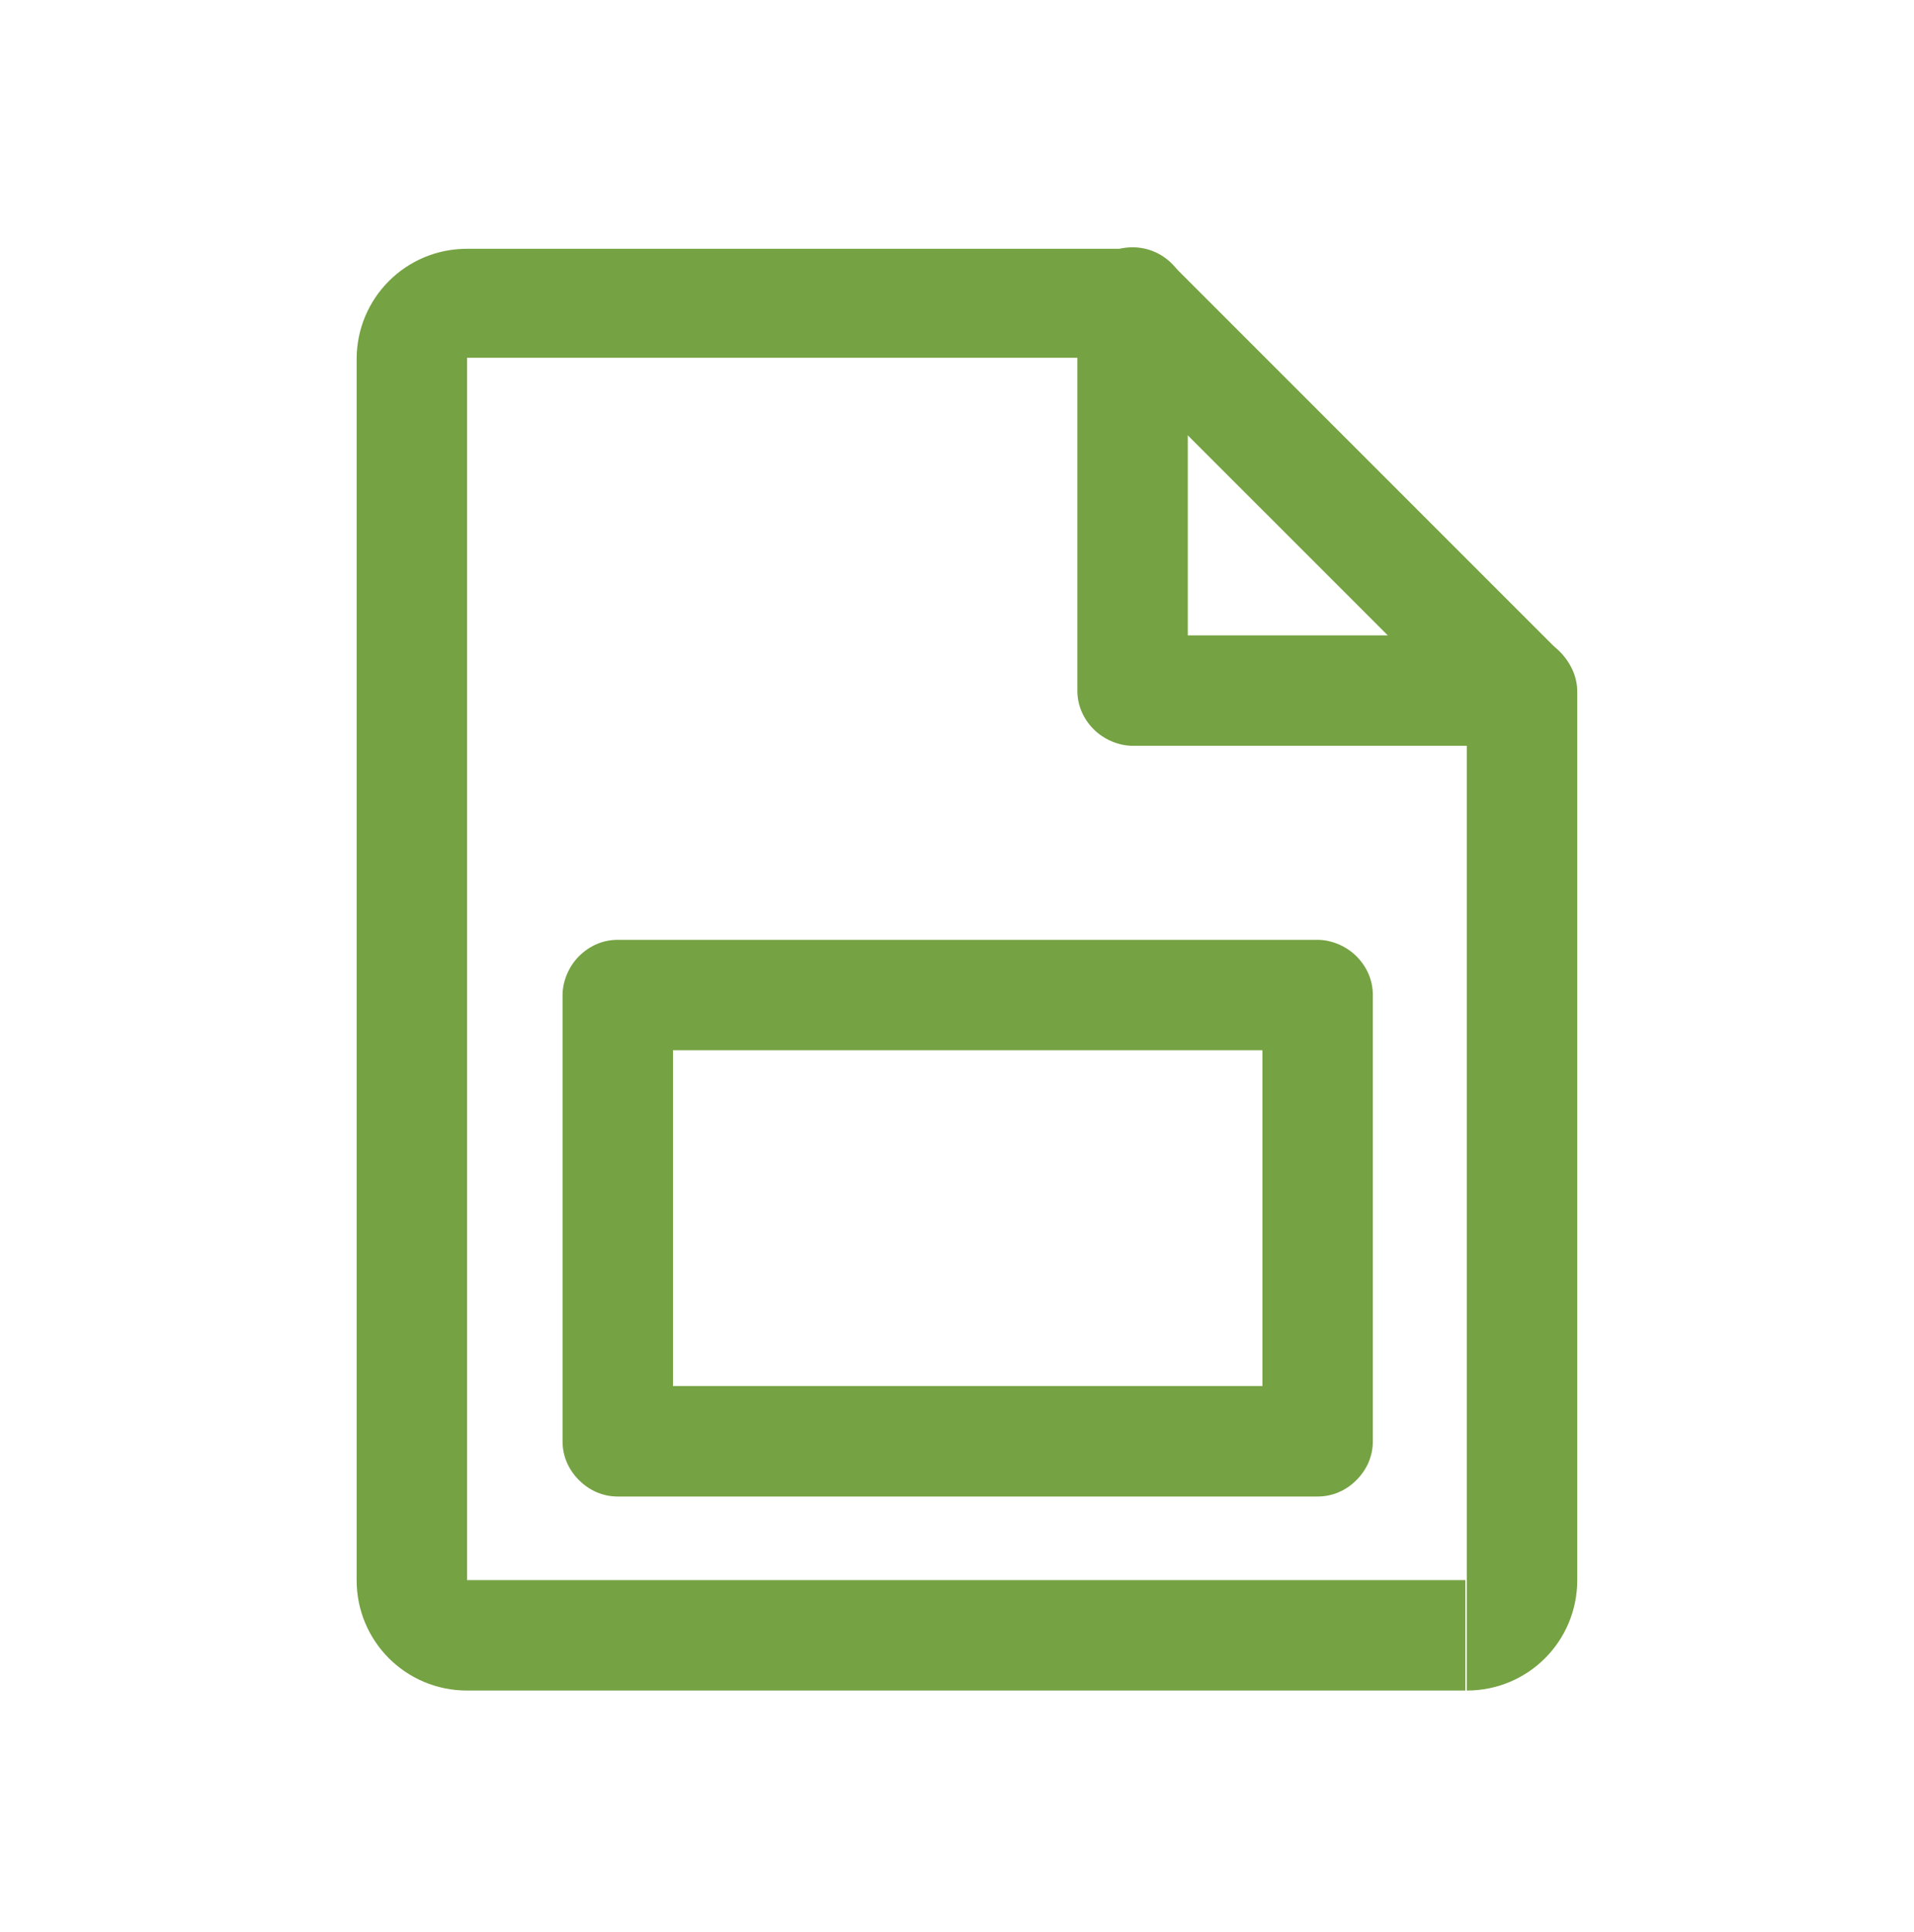
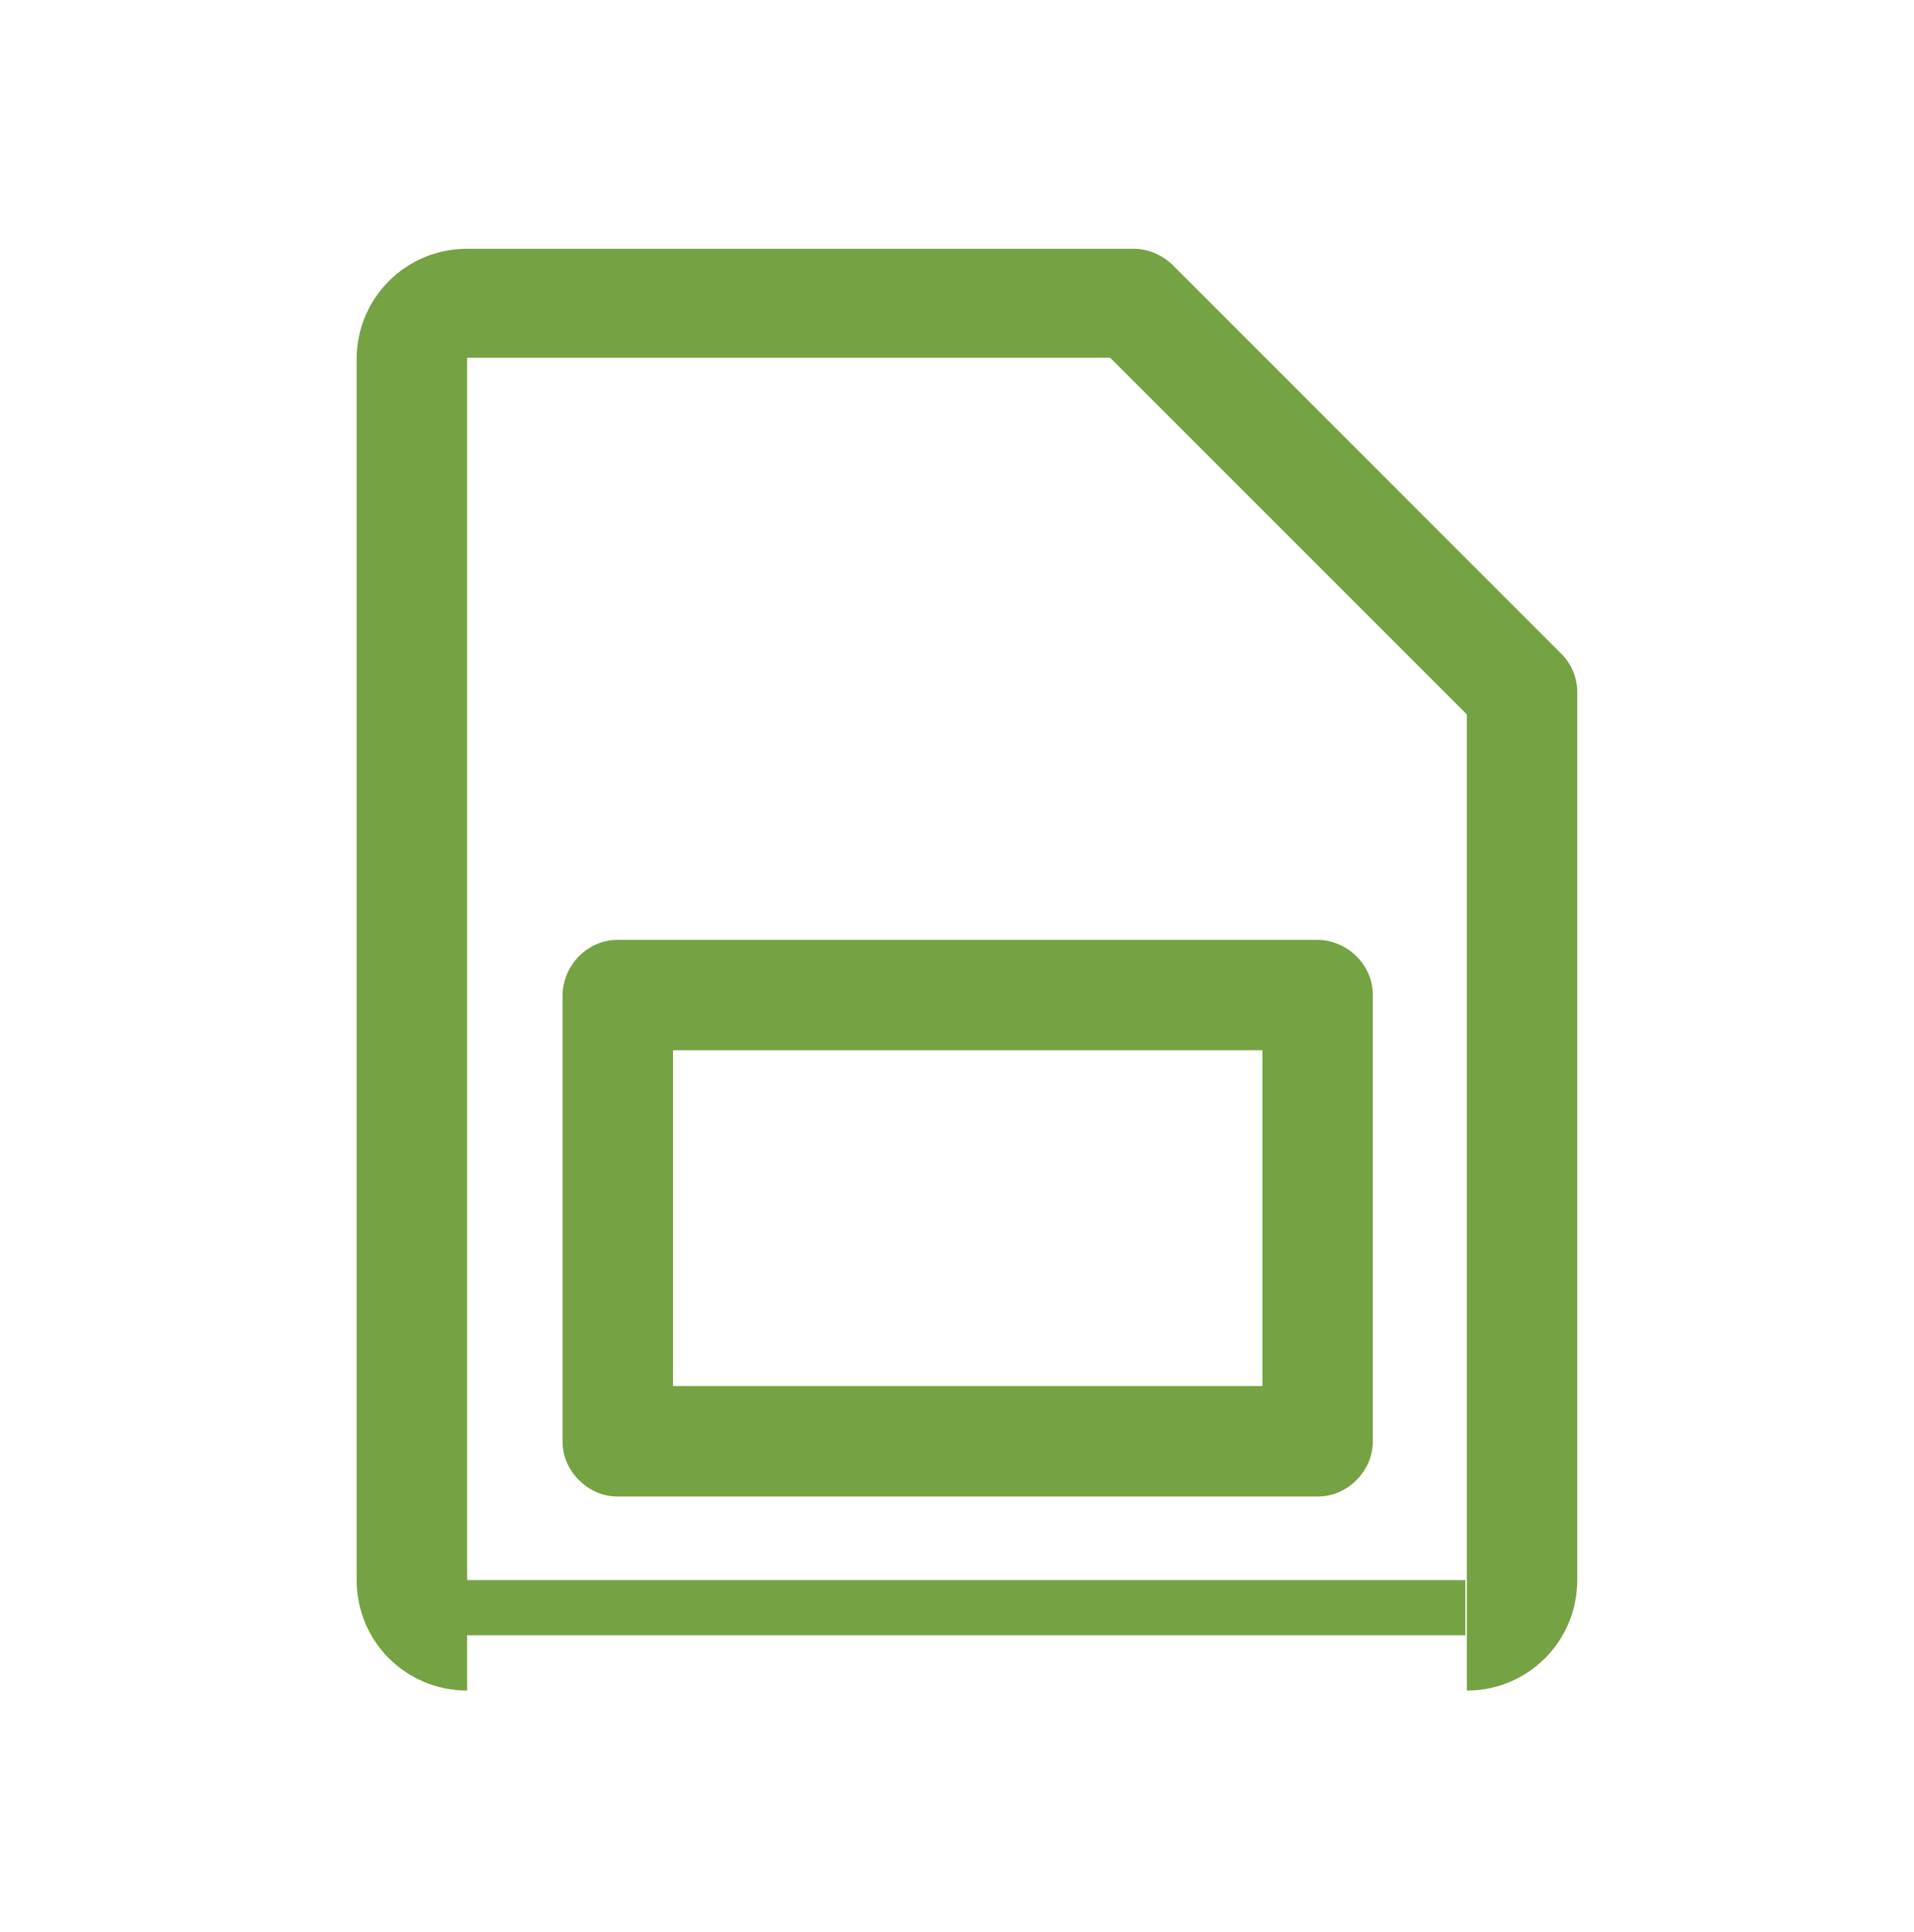
<svg xmlns="http://www.w3.org/2000/svg" width="110" height="111" viewBox="0 0 110 111" fill="none">
-   <path d="M84.215 93.965V90.792H26.843V20.556H63.805L84.301 41.052V90.792V93.965V97.138C87.817 97.138 90.647 94.308 90.647 90.792V39.766C90.647 38.908 90.304 38.136 89.704 37.536L67.406 15.239C66.806 14.638 65.949 14.295 65.177 14.295H26.843C23.326 14.295 20.496 17.125 20.496 20.642V90.792C20.496 94.308 23.326 97.138 26.843 97.138H84.215V93.965Z" fill="#75A243" />
-   <path d="M61.918 17.383V39.68C61.918 40.538 62.261 41.309 62.861 41.91C63.462 42.51 64.319 42.853 65.091 42.853H87.388C89.189 42.853 90.561 41.395 90.561 39.68C90.561 37.879 89.103 36.507 87.388 36.507H68.264V17.383C68.264 15.582 66.806 14.21 65.091 14.21C63.29 14.21 61.918 15.668 61.918 17.383Z" fill="#75A243" />
+   <path d="M84.215 93.965V90.792H26.843V20.556H63.805L84.301 41.052V90.792V93.965V97.138C87.817 97.138 90.647 94.308 90.647 90.792V39.766C90.647 38.908 90.304 38.136 89.704 37.536L67.406 15.239C66.806 14.638 65.949 14.295 65.177 14.295H26.843C23.326 14.295 20.496 17.125 20.496 20.642V90.792C20.496 94.308 23.326 97.138 26.843 97.138V93.965Z" fill="#75A243" />
  <path d="M75.725 82.817V79.644H38.677V60.348H72.552V82.817H75.725V79.644V82.817H78.898V57.175C78.898 56.317 78.555 55.546 77.955 54.945C77.355 54.345 76.497 54.002 75.725 54.002H35.504C34.647 54.002 33.875 54.345 33.274 54.945C32.674 55.546 32.331 56.403 32.331 57.175V82.817C32.331 83.674 32.674 84.446 33.274 85.047C33.875 85.647 34.647 85.99 35.504 85.99H75.725C76.583 85.99 77.355 85.647 77.955 85.047C78.555 84.446 78.898 83.674 78.898 82.817H75.725Z" fill="#75A243" />
</svg>